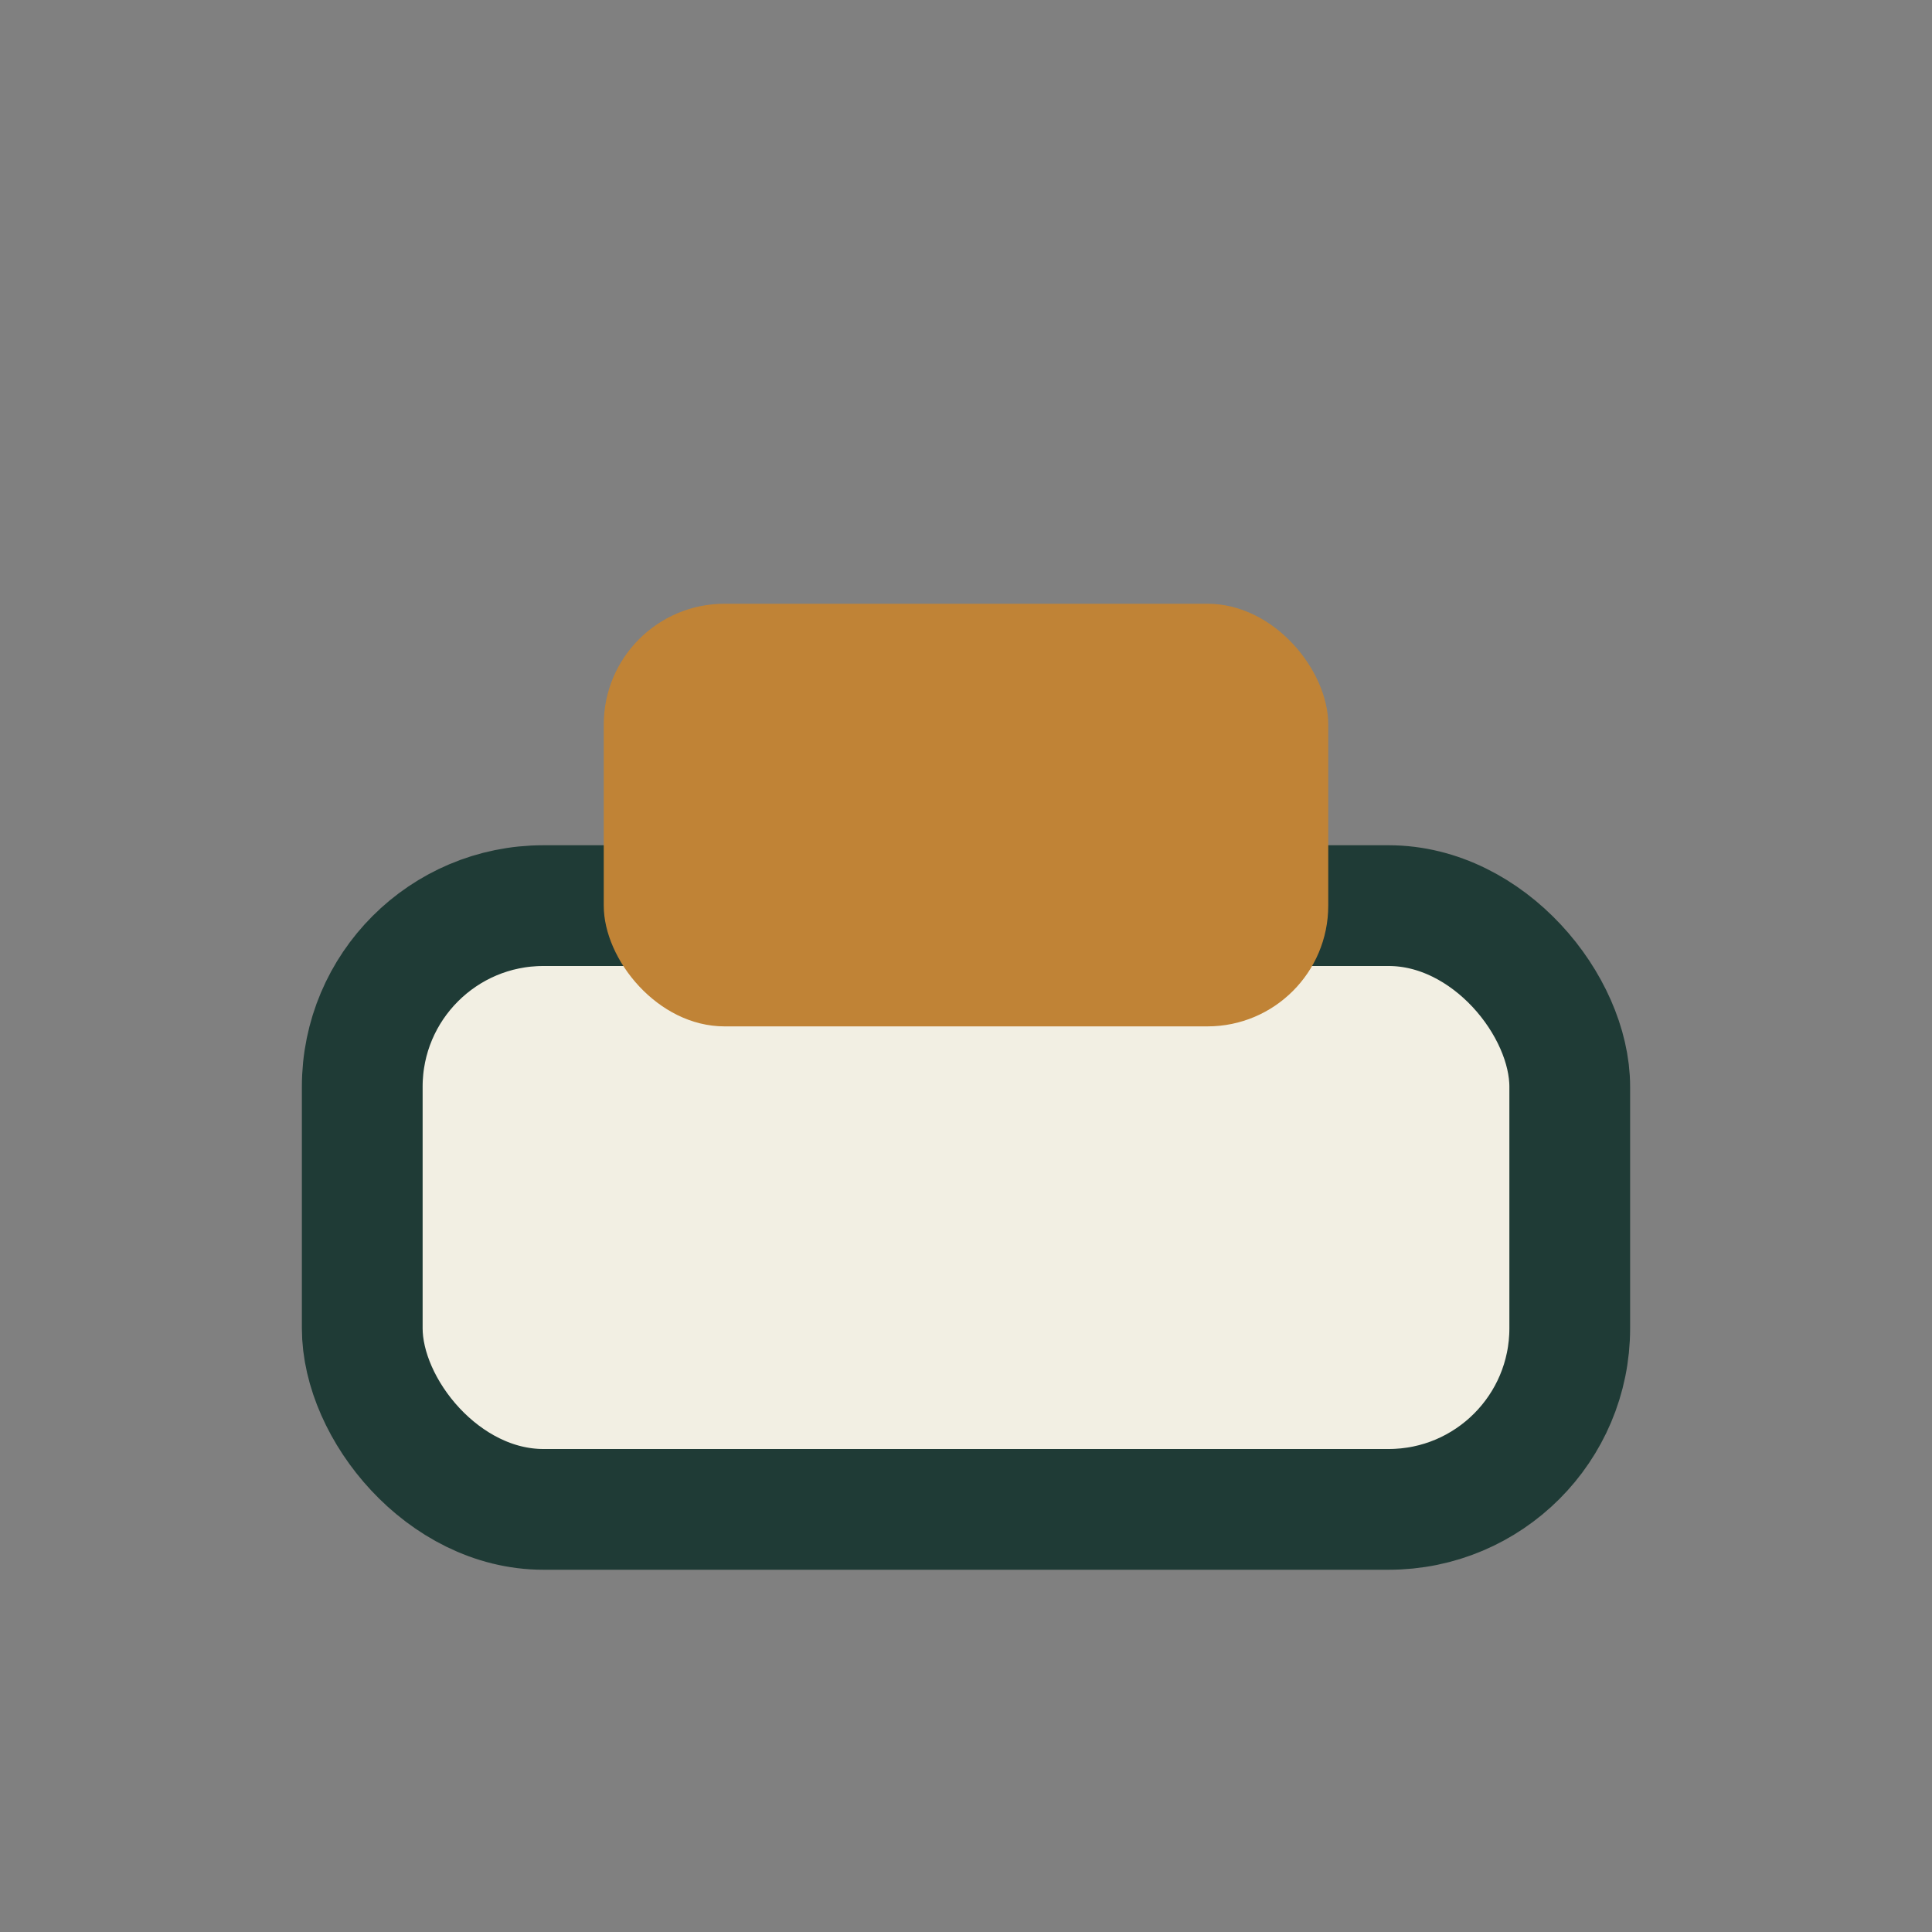
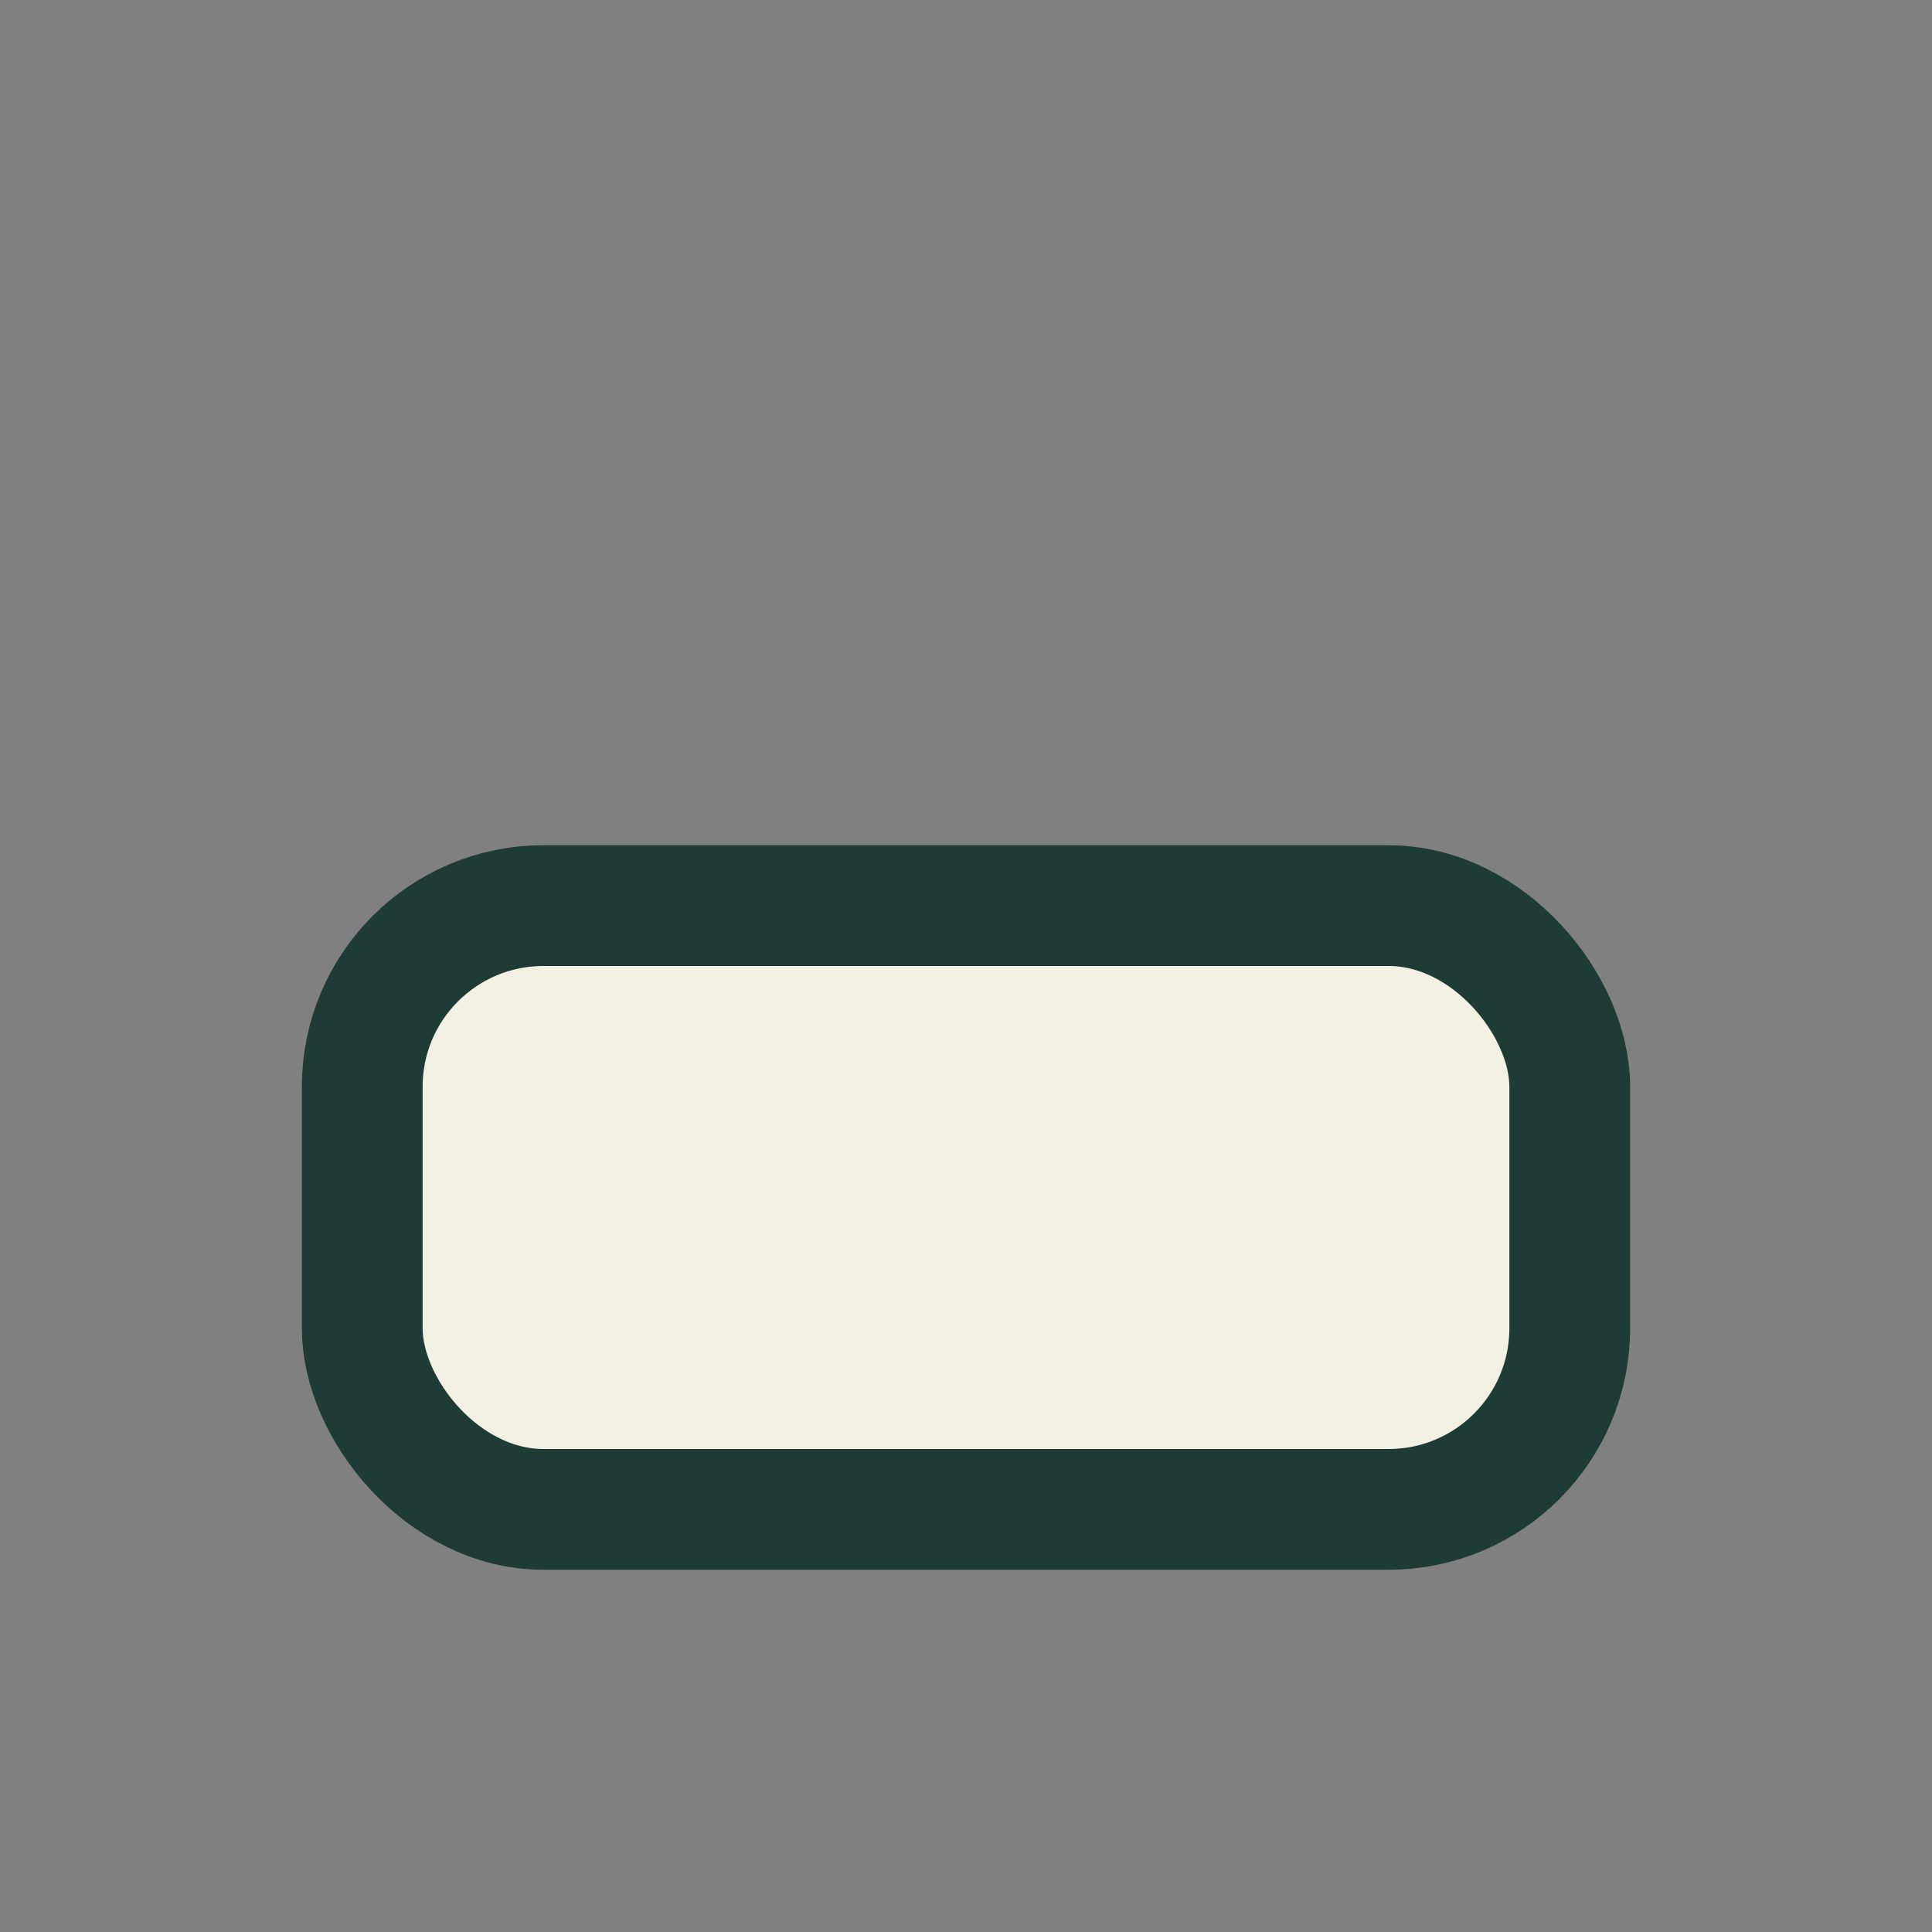
<svg xmlns="http://www.w3.org/2000/svg" width="32" height="32" viewBox="0 0 32 32">
  <rect x="0" y="0" width="32" height="32" fill="#808080" stroke="none" />
  <rect x="6" y="15" width="20" height="10" rx="3" fill="#F2EFE3" stroke="#1F3B36" stroke-width="2" />
-   <rect x="10" y="10" width="12" height="7" rx="2" fill="#C08336" />
</svg>